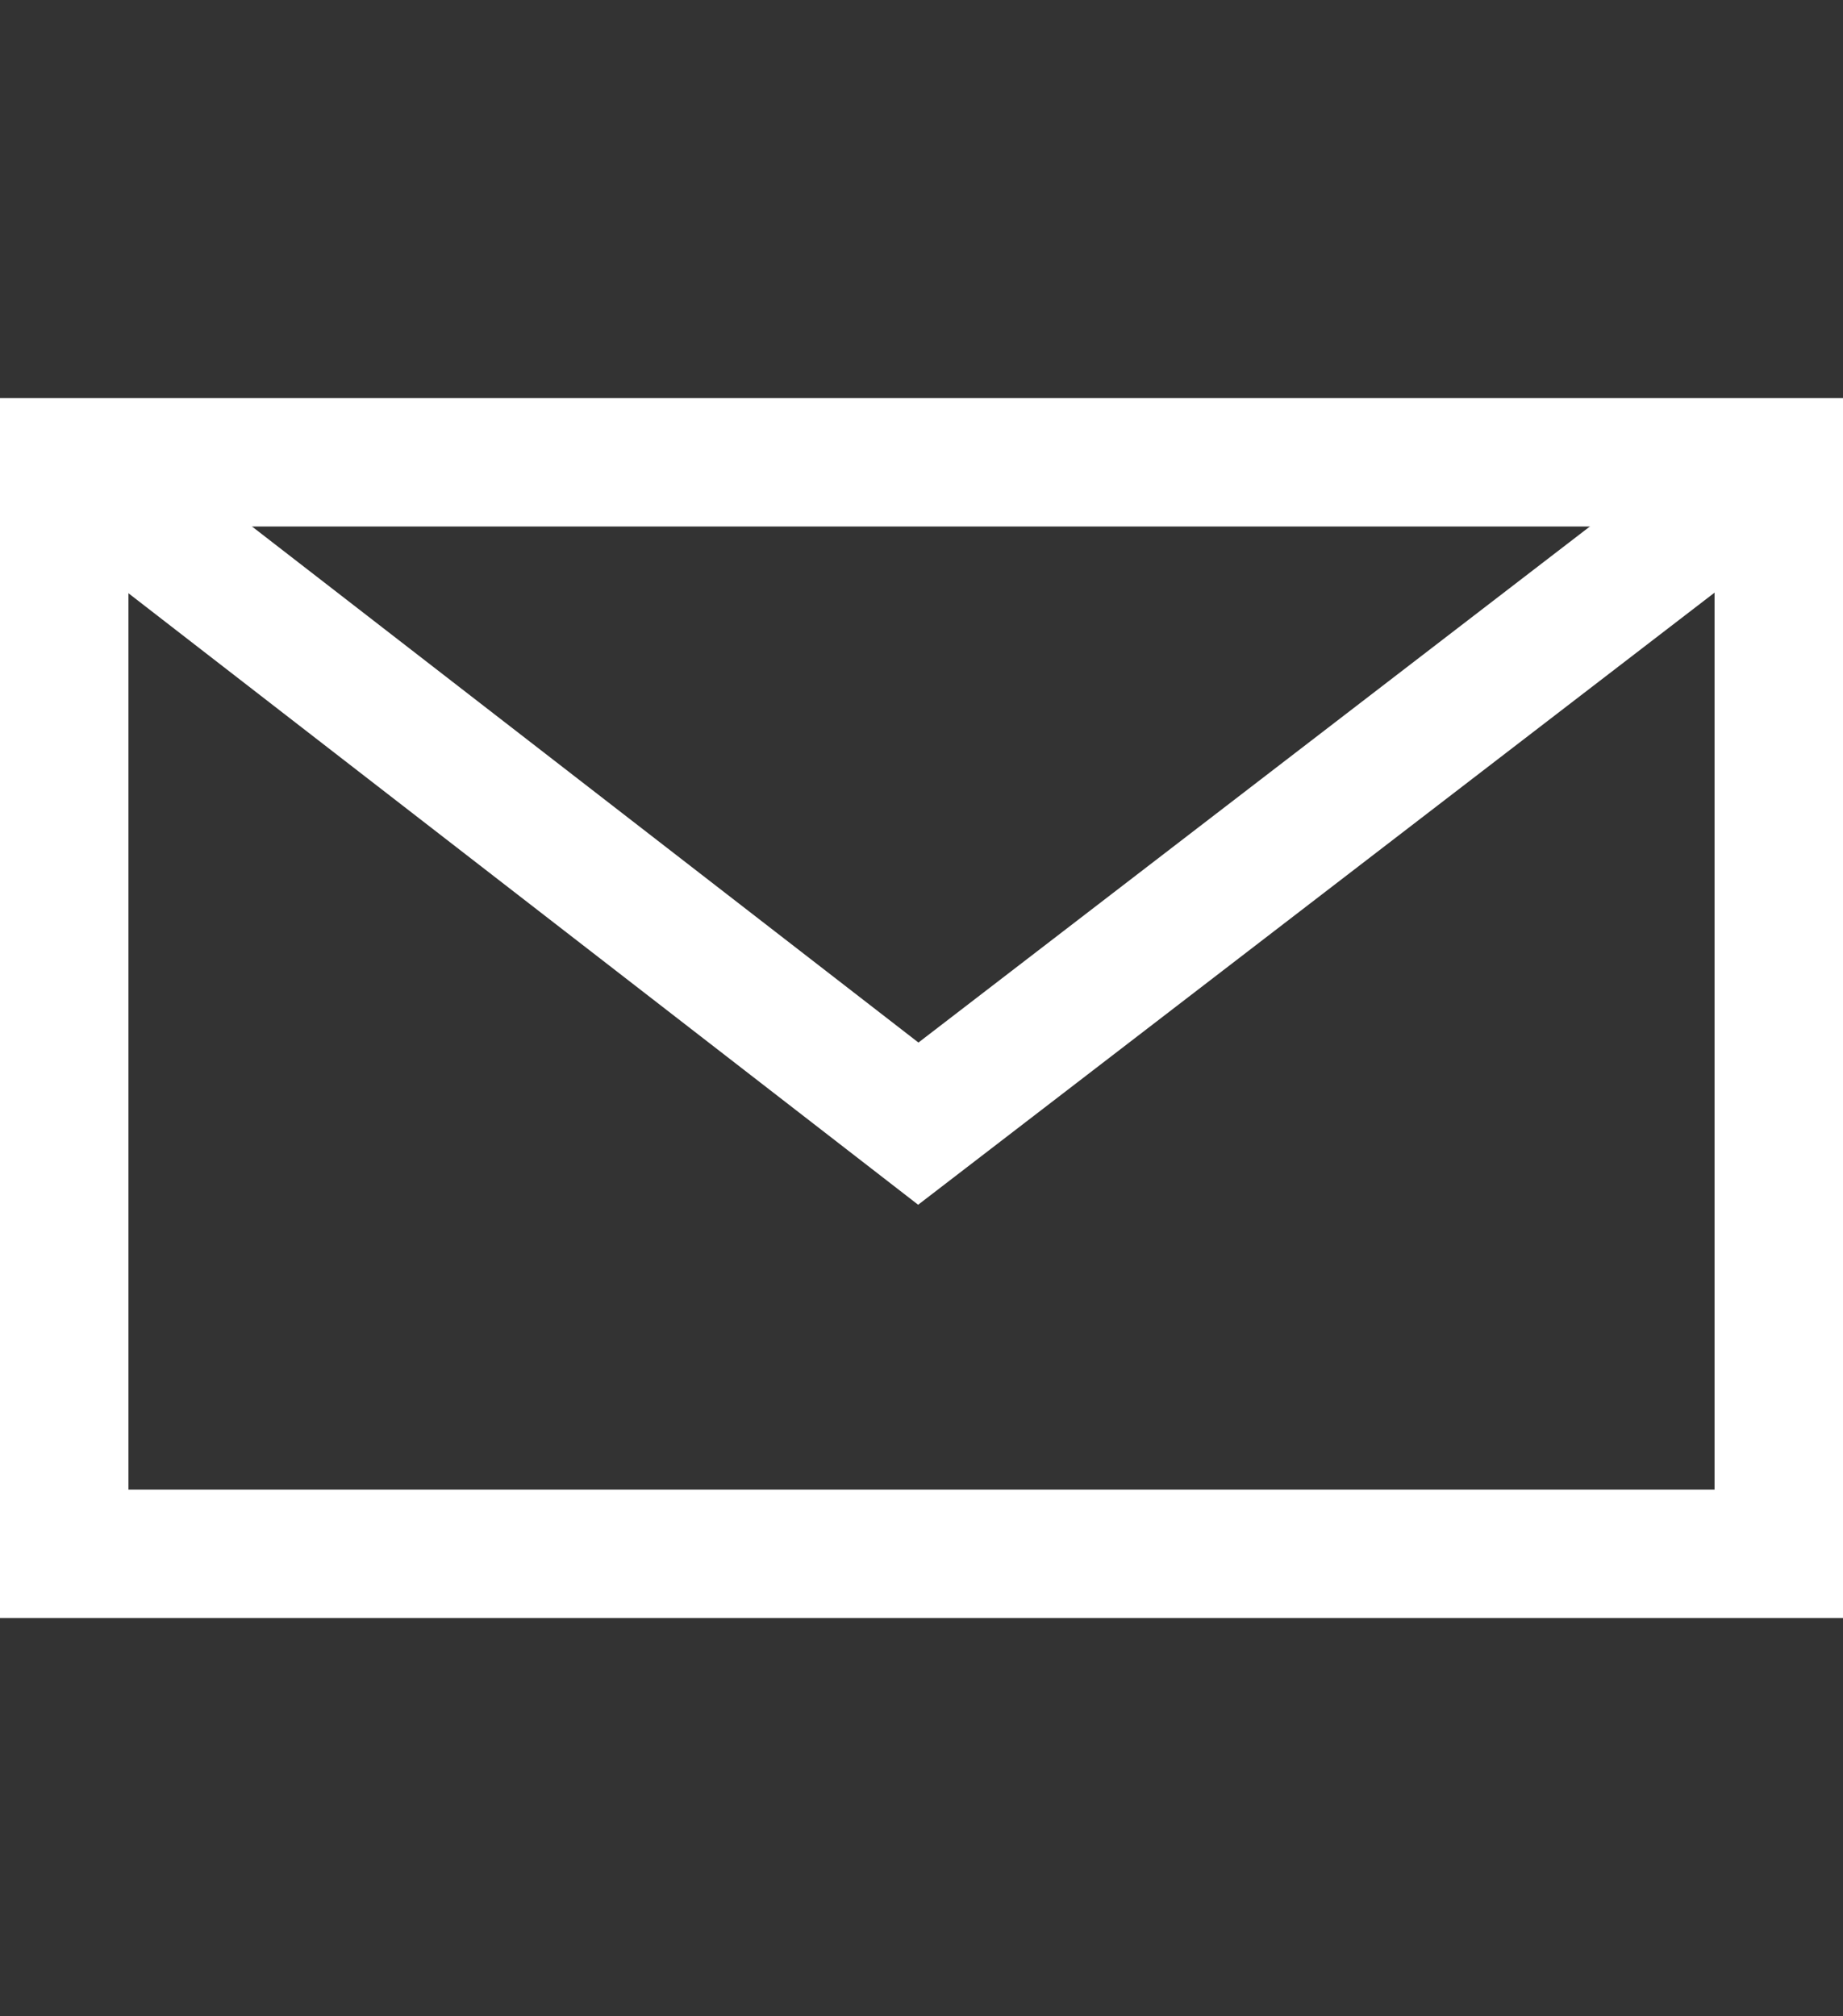
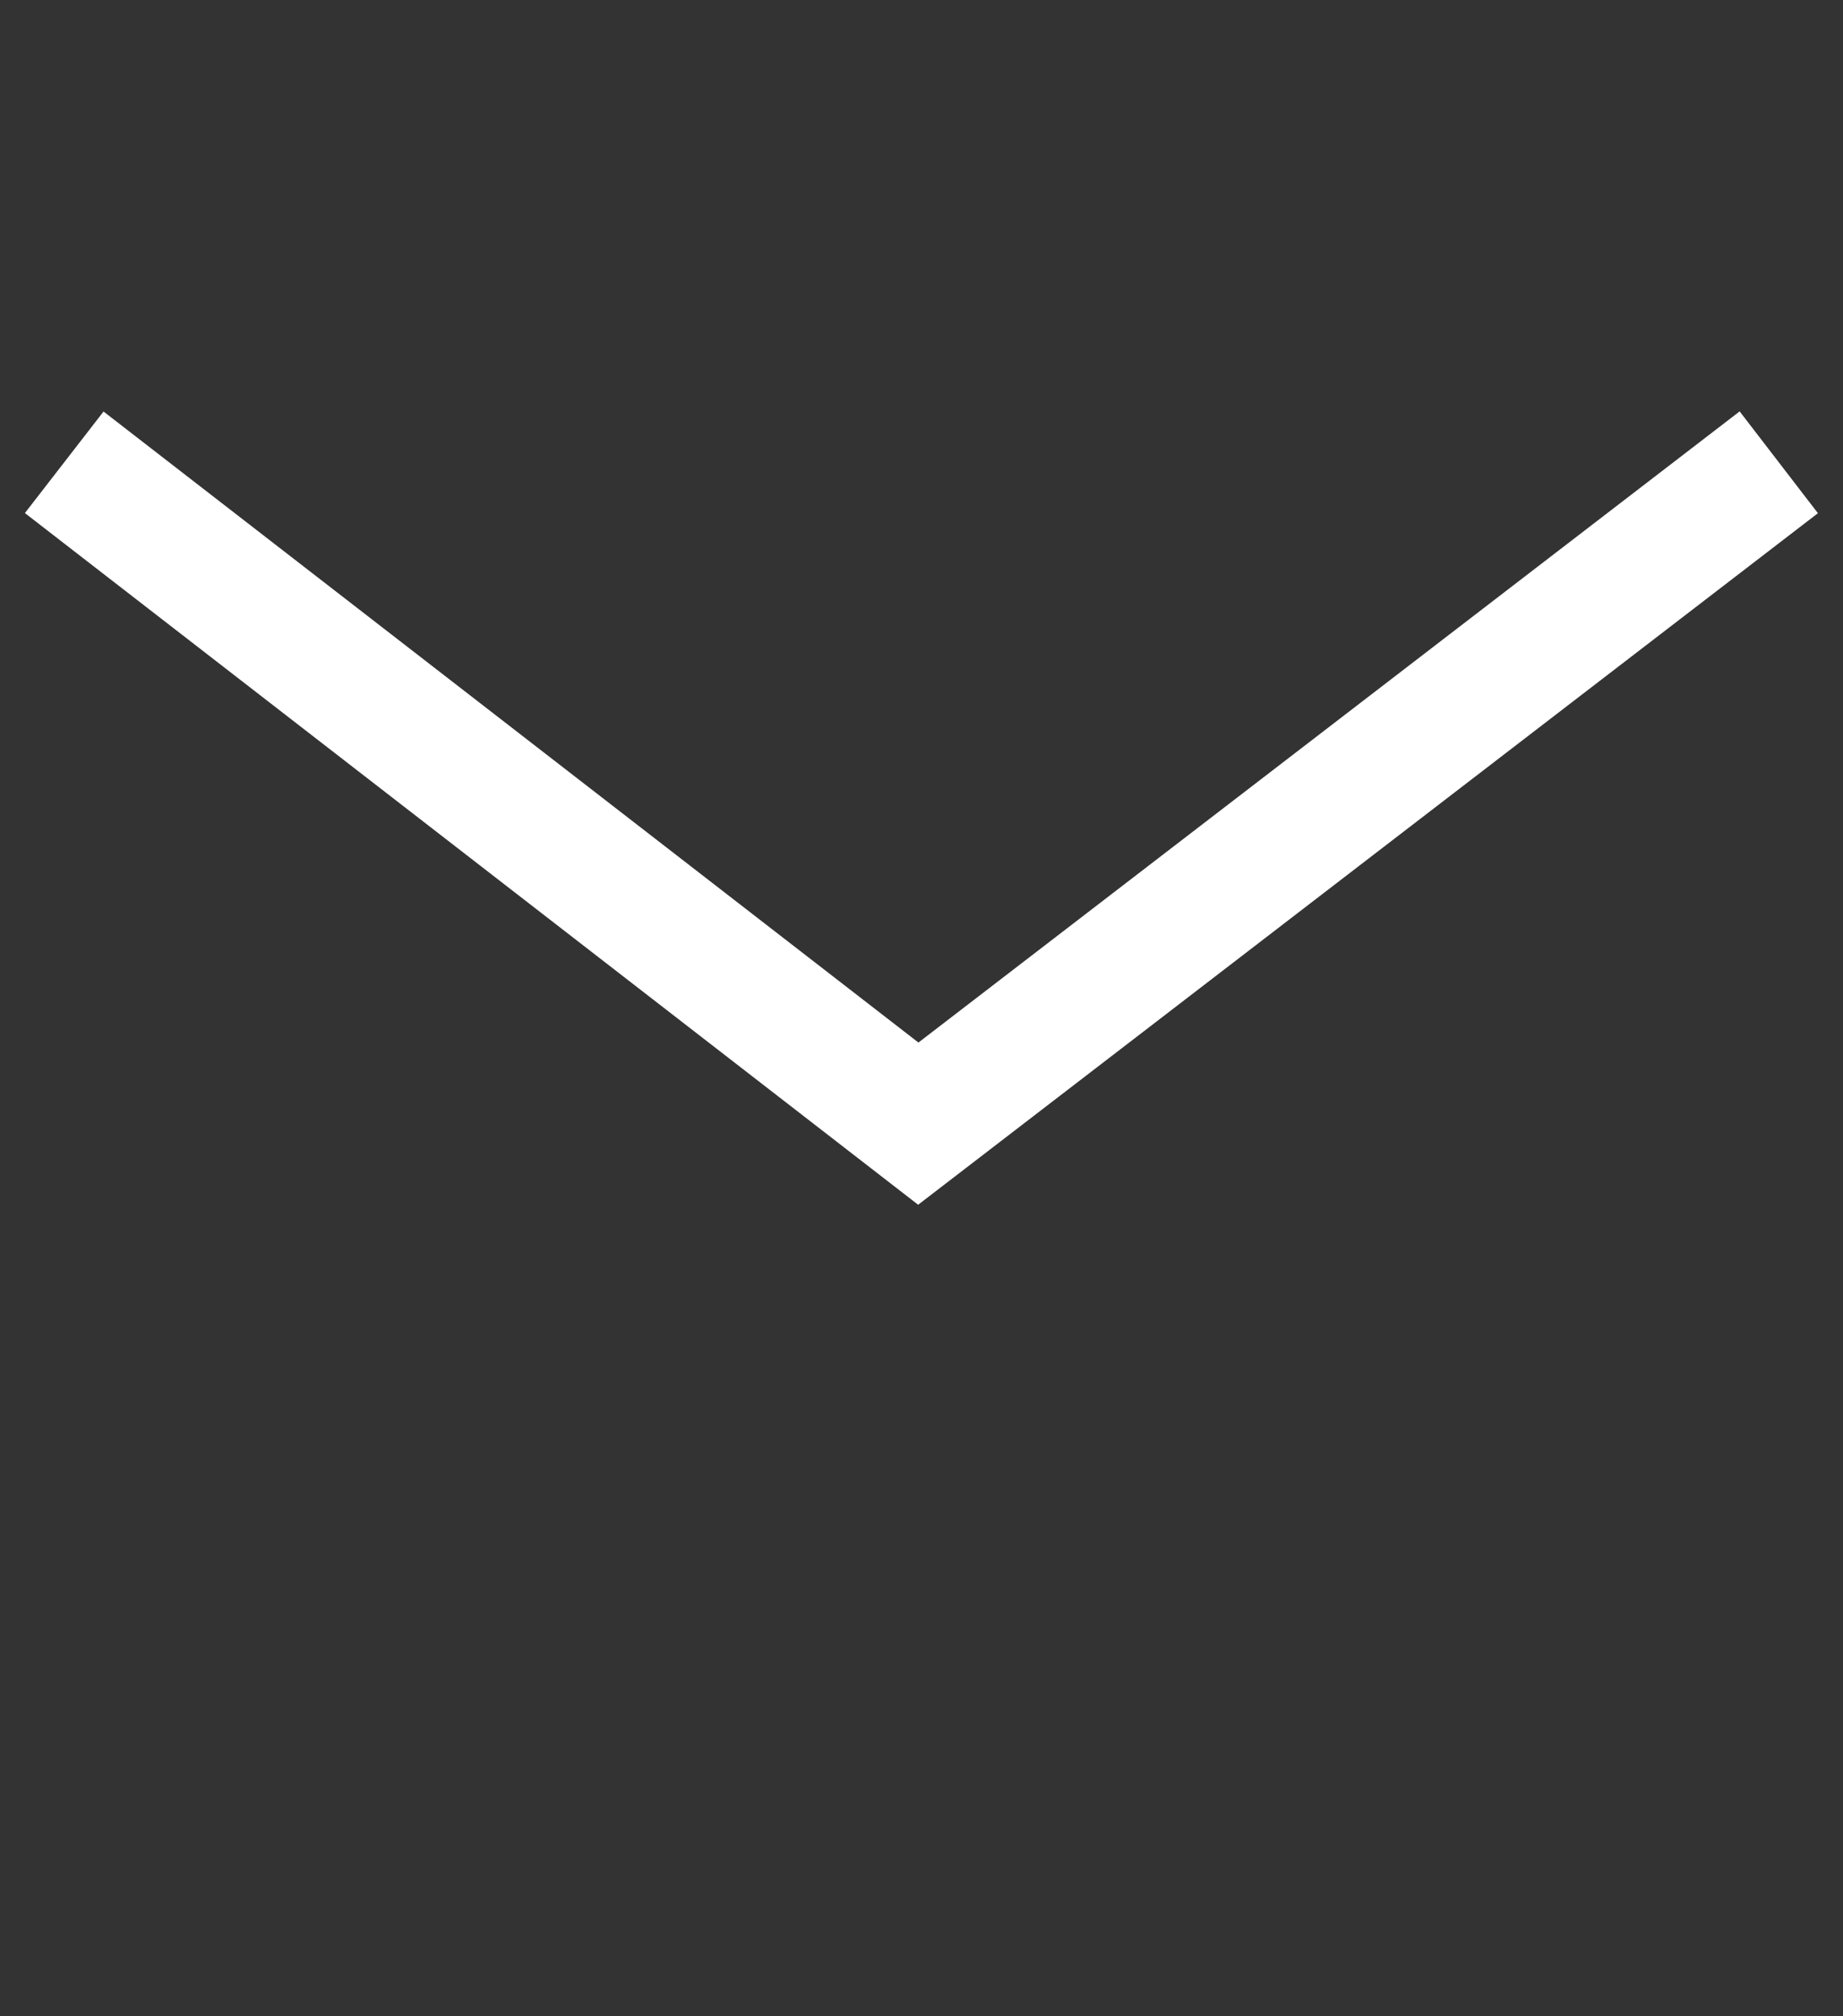
<svg xmlns="http://www.w3.org/2000/svg" version="1.1" id="Layer_1" x="0px" y="0px" viewBox="0 0 28.7 31.4" style="enable-background:new 0 0 28.7 31.4;" xml:space="preserve">
  <rect x="0" y="0" width="28.7" height="31.4" fill="#333333" stroke="none" />
  <style type="text/css">
	.st0{fill:none;stroke:#fff;stroke-width:2;stroke-miterlimit:10;}
</style>
  <g>
-     <rect x="1" y="7.2" class="st0" width="26.7" height="17" />
    <polyline class="st0" points="1,7.2 14.3,17.5 27.7,7.2  " />
  </g>
</svg>